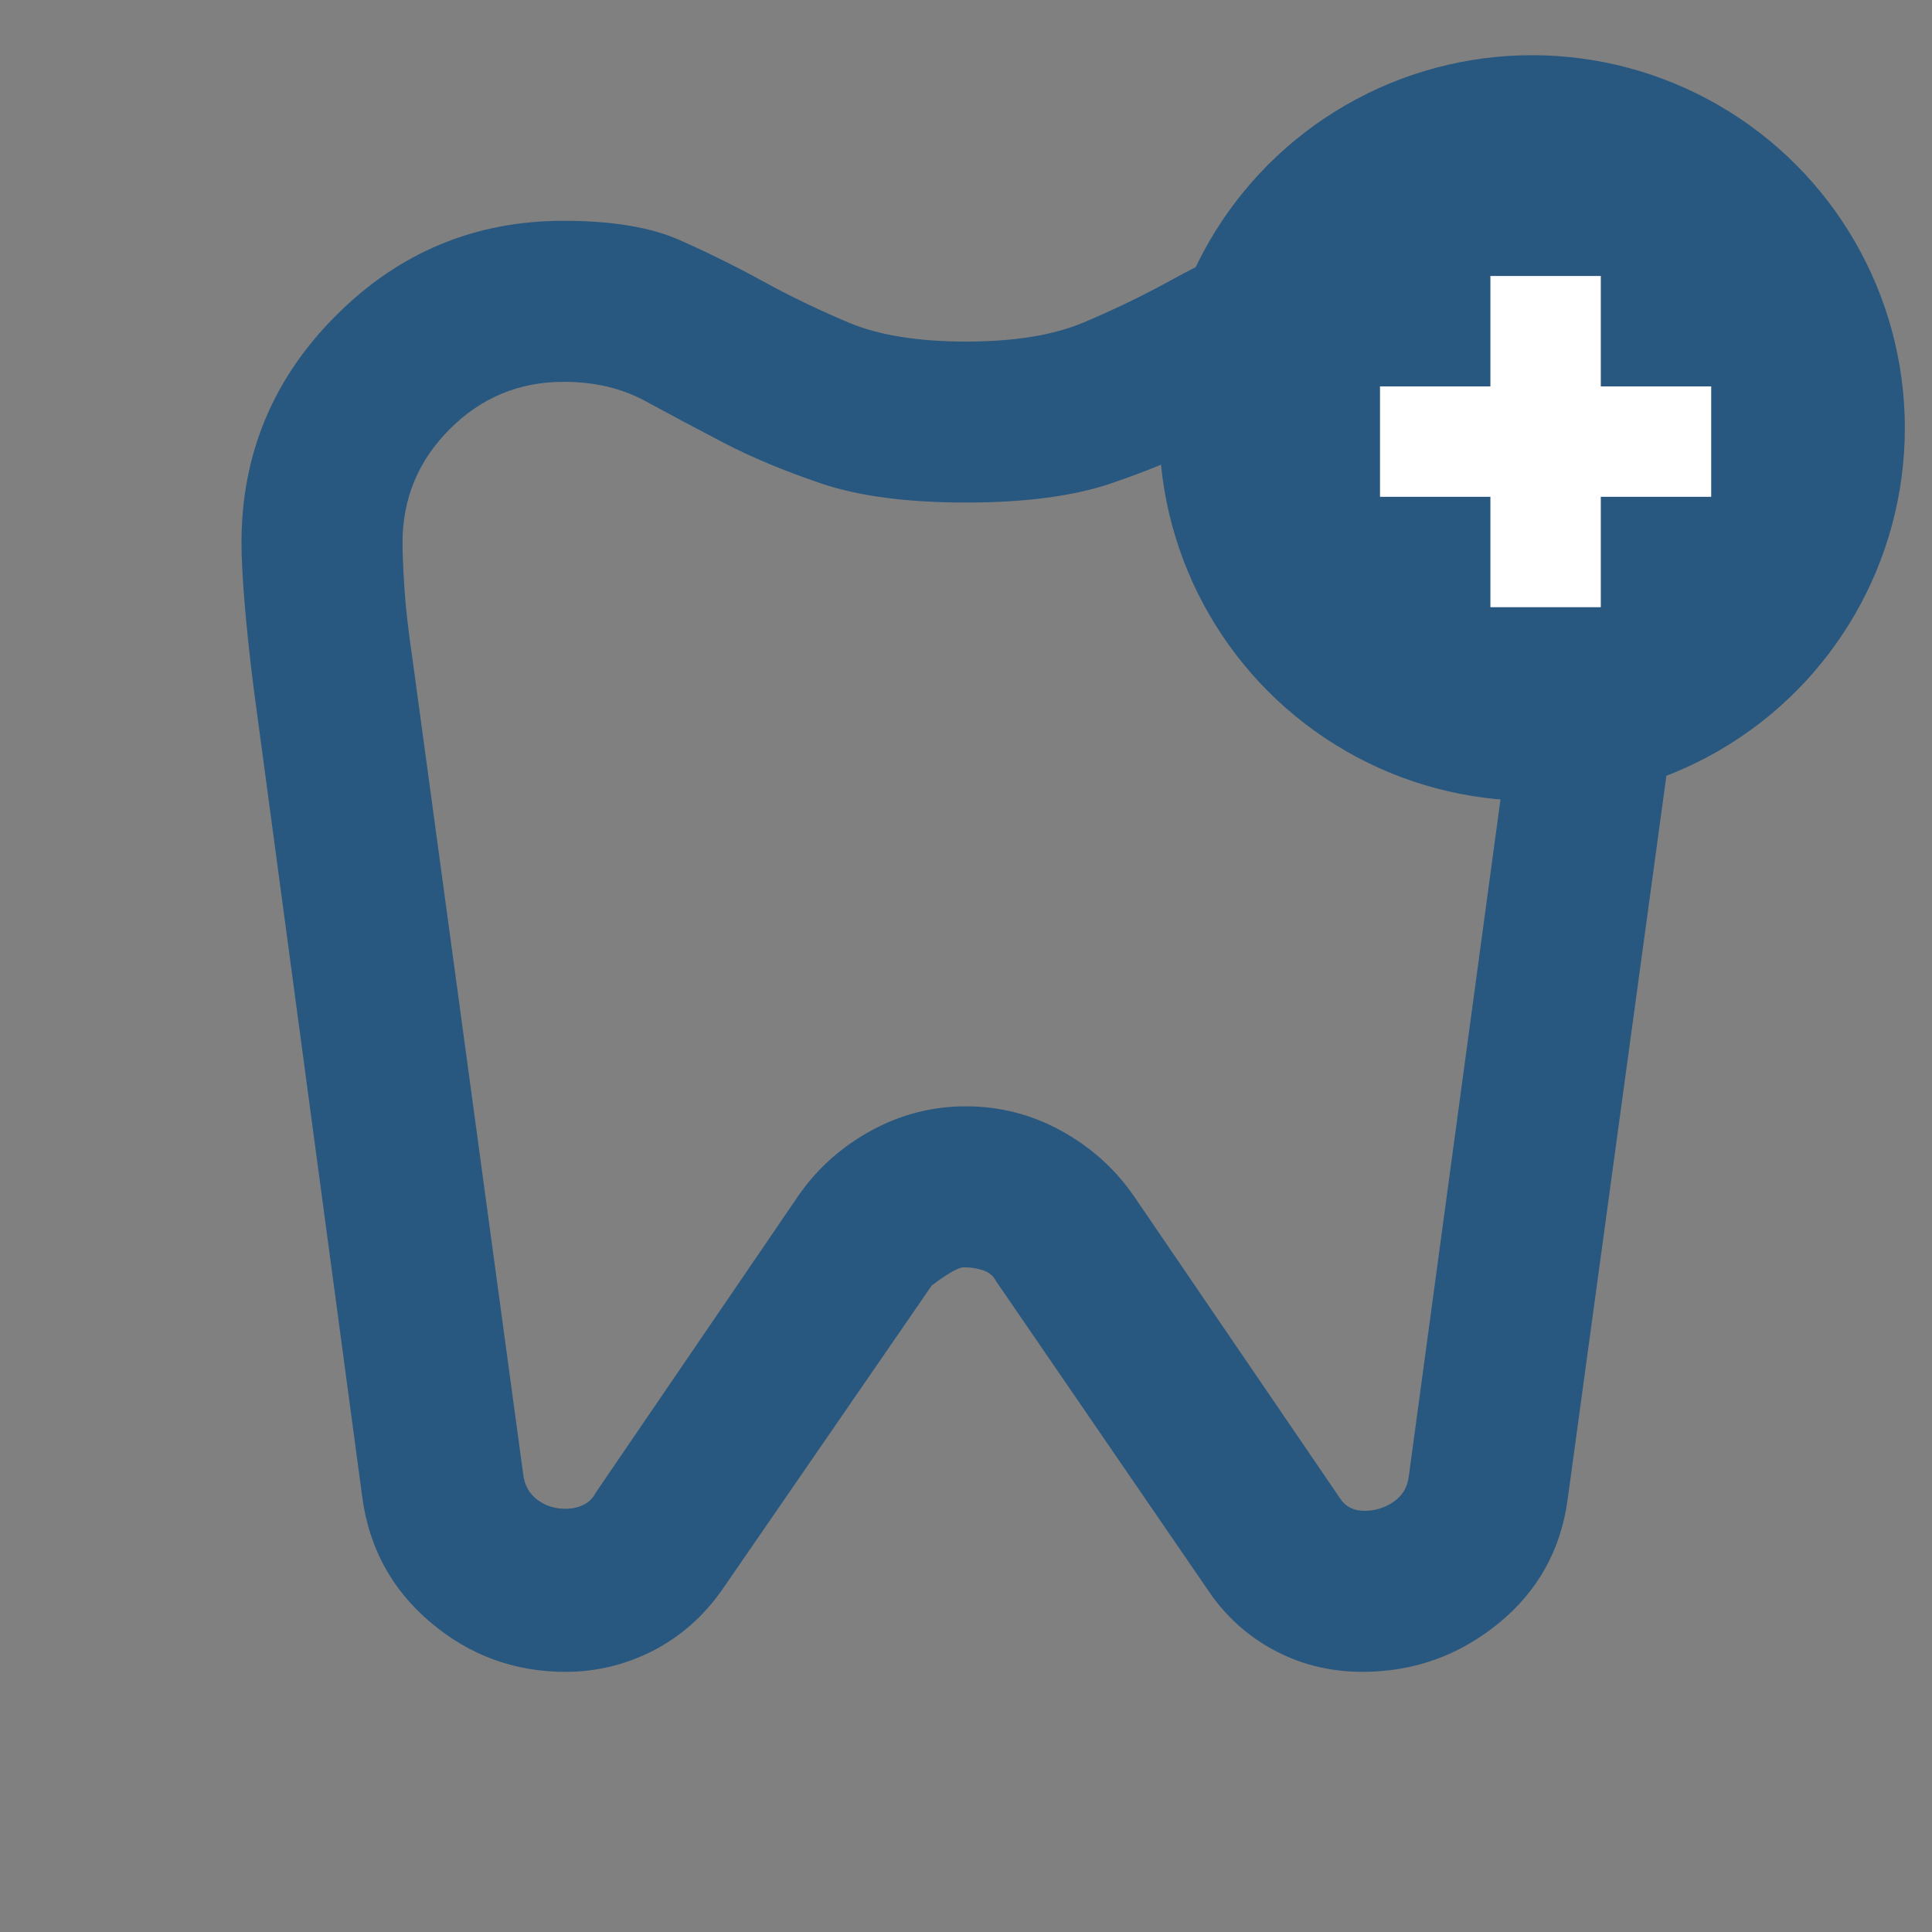
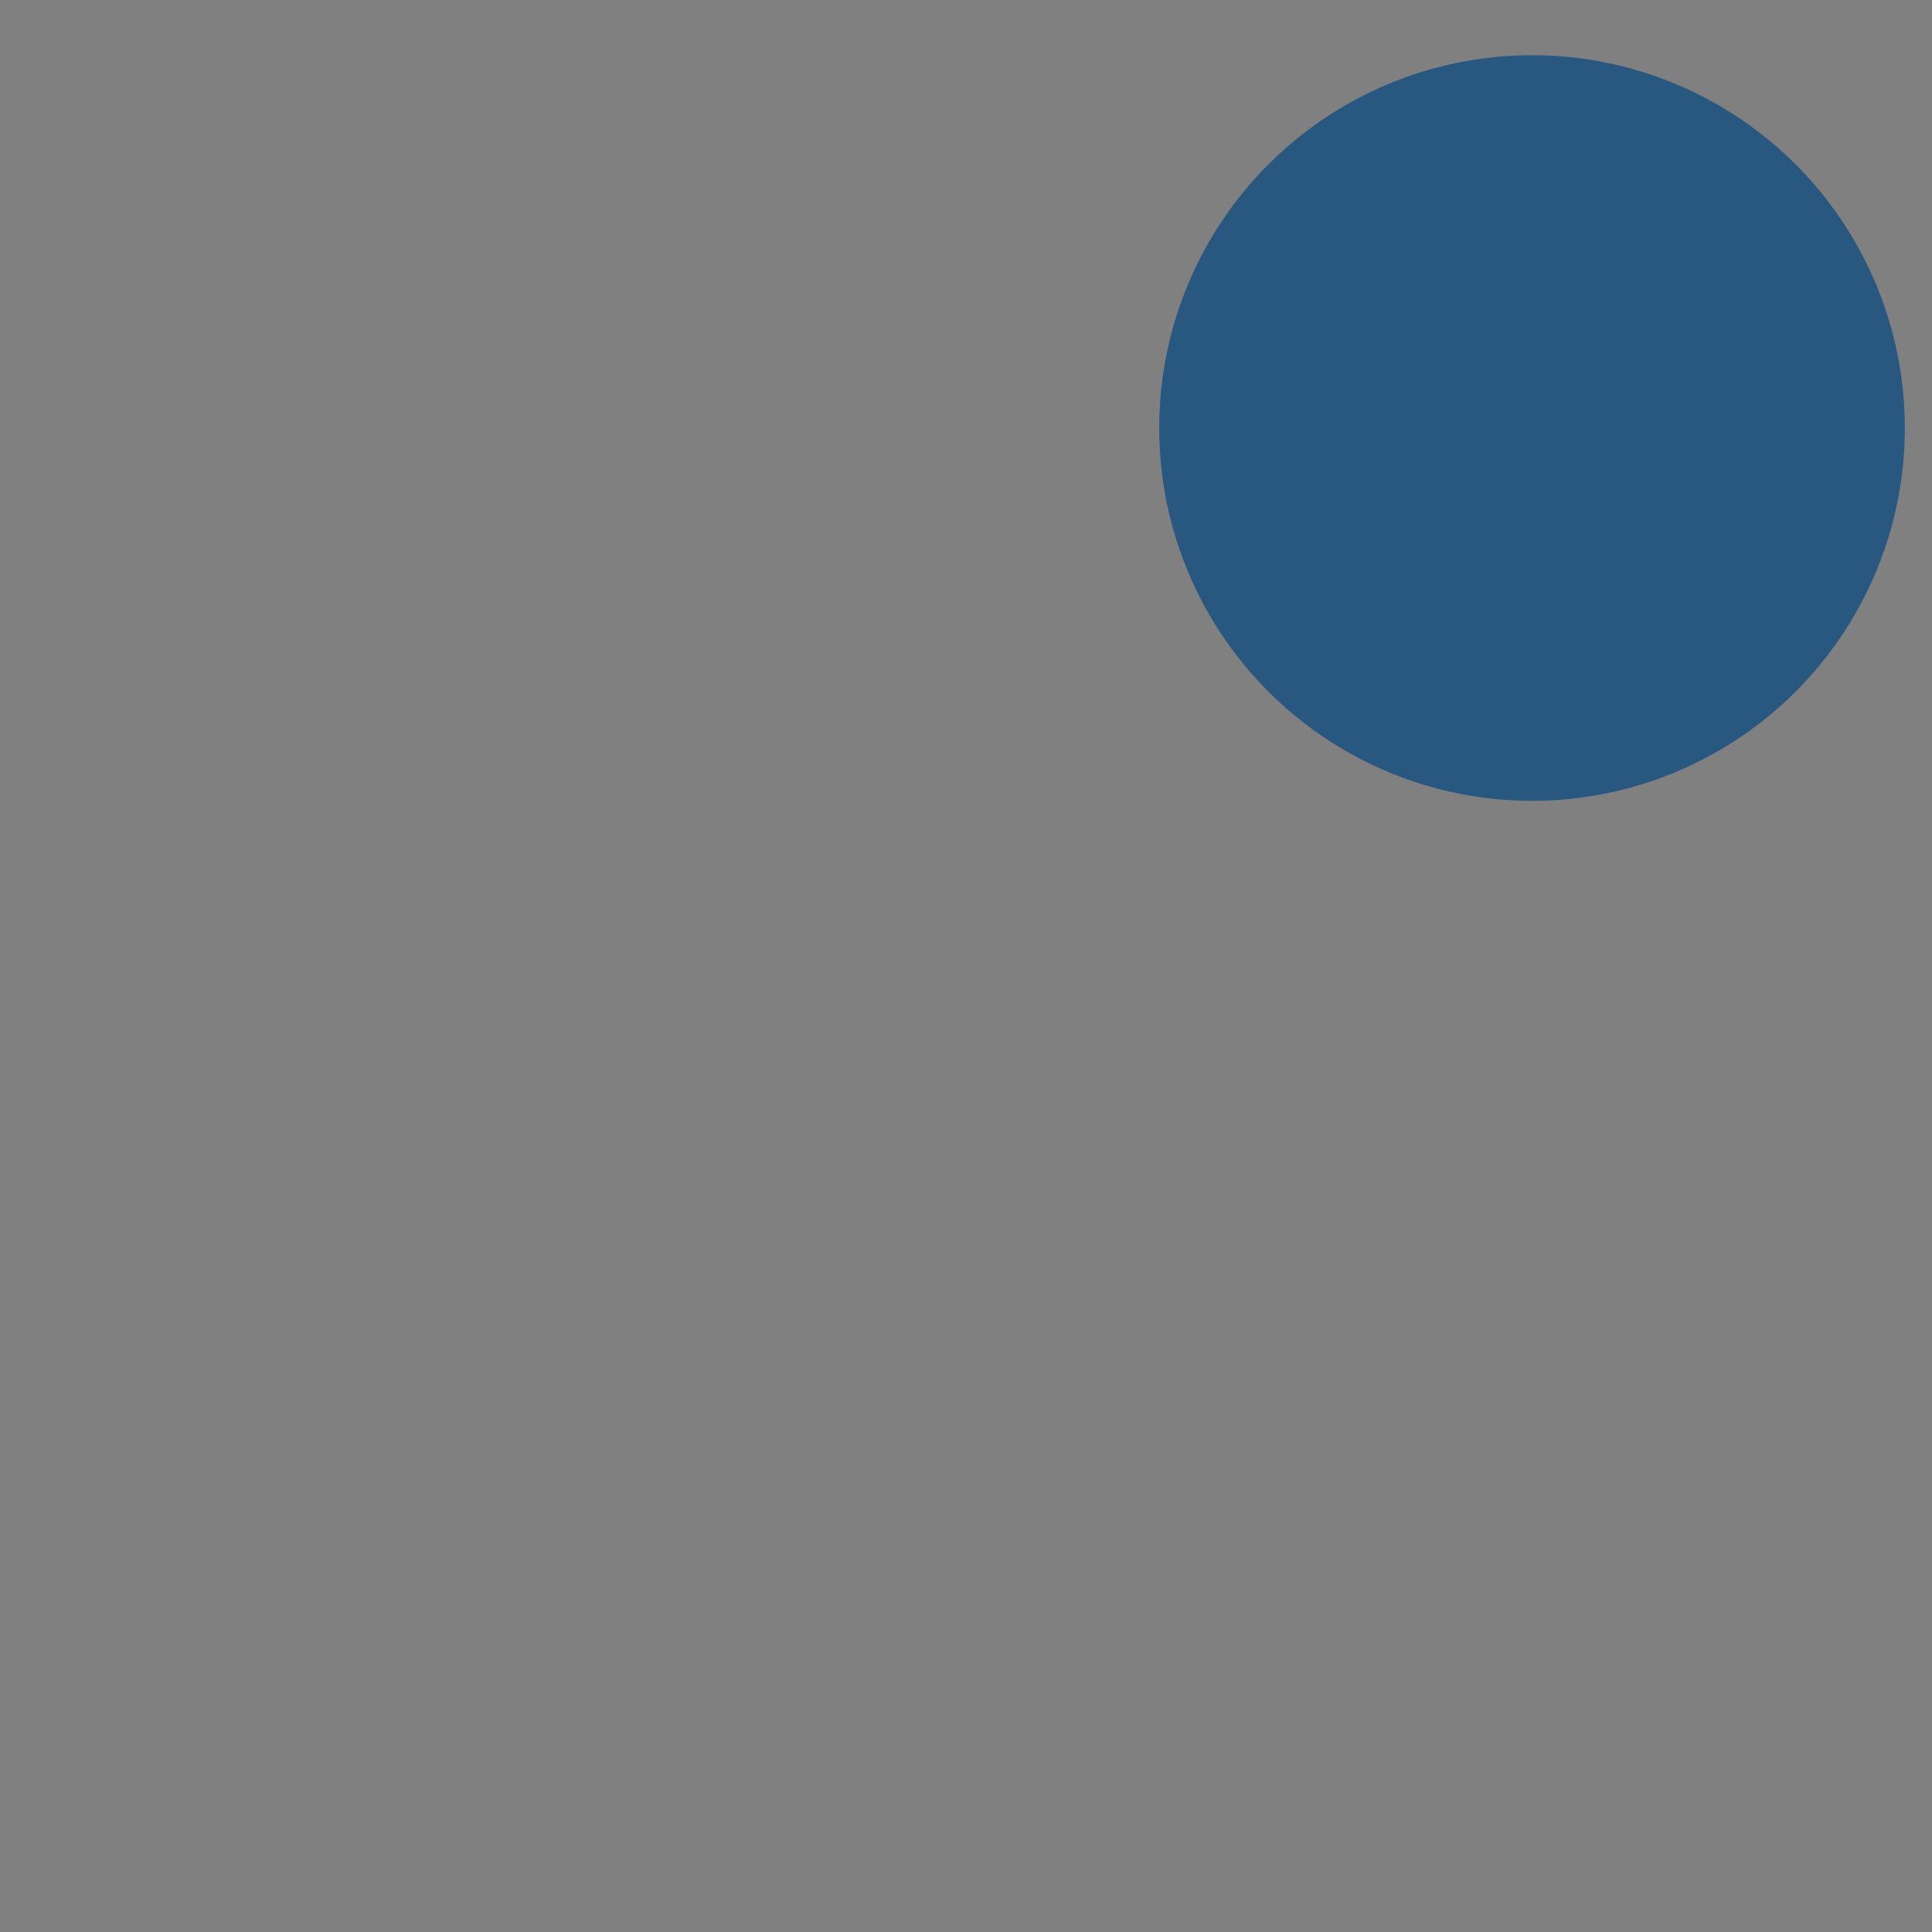
<svg xmlns="http://www.w3.org/2000/svg" width="35" height="35" viewBox="0 0 35 35" fill="none">
  <rect x="0" y="0" width="35" height="35" fill="#808080" stroke="none" />
  <g clip-path="url(#clip0_282_4323)">
    <mask id="mask0_282_4323" style="mask-type:alpha" maskUnits="userSpaceOnUse" x="0" y="0" width="35" height="35">
-       <rect width="35" height="35" fill="#285780" />
-     </mask>
+       </mask>
    <g mask="url(#mask0_282_4323)">
-       <path d="M24.792 4C26.396 4 27.769 4.571 28.912 5.714C30.054 6.856 30.625 8.229 30.625 9.833C30.625 10.101 30.607 10.459 30.57 10.909C30.534 11.358 30.479 11.875 30.406 12.458L28.401 27.151C28.279 28.075 27.86 28.828 27.143 29.412C26.426 29.995 25.606 30.287 24.682 30.287C24.123 30.287 23.607 30.165 23.133 29.922C22.659 29.679 22.264 29.338 21.948 28.901L18.047 23.213C17.998 23.116 17.919 23.049 17.81 23.013C17.701 22.977 17.585 22.958 17.463 22.958C17.366 22.958 17.172 23.068 16.88 23.287L13.088 28.792C12.748 29.278 12.329 29.648 11.831 29.904C11.332 30.159 10.804 30.287 10.245 30.287C9.321 30.287 8.507 29.989 7.802 29.393C7.097 28.798 6.684 28.038 6.562 27.115L4.594 12.458C4.521 11.875 4.466 11.358 4.43 10.909C4.393 10.459 4.375 10.101 4.375 9.833C4.375 8.229 4.946 6.856 6.089 5.714C7.231 4.571 8.604 4 10.208 4C11.083 4 11.782 4.115 12.305 4.346C12.827 4.577 13.332 4.826 13.818 5.094C14.304 5.361 14.82 5.61 15.367 5.841C15.914 6.072 16.625 6.188 17.5 6.188C18.375 6.188 19.086 6.072 19.633 5.841C20.18 5.61 20.696 5.361 21.182 5.094C21.668 4.826 22.179 4.577 22.713 4.346C23.248 4.115 23.941 4 24.792 4ZM24.792 6.917C24.233 6.917 23.741 7.032 23.315 7.263C22.89 7.494 22.422 7.743 21.912 8.01C21.401 8.278 20.806 8.527 20.125 8.758C19.444 8.989 18.569 9.104 17.5 9.104C16.431 9.104 15.556 8.989 14.875 8.758C14.194 8.527 13.599 8.278 13.088 8.01C12.578 7.743 12.11 7.494 11.685 7.263C11.259 7.032 10.767 6.917 10.208 6.917C9.406 6.917 8.72 7.202 8.148 7.773C7.577 8.345 7.292 9.031 7.292 9.833C7.292 10.028 7.304 10.307 7.328 10.672C7.352 11.037 7.401 11.462 7.474 11.948L9.479 26.713C9.503 26.908 9.589 27.06 9.734 27.169C9.88 27.279 10.05 27.333 10.245 27.333C10.366 27.333 10.476 27.309 10.573 27.26C10.67 27.212 10.743 27.139 10.792 27.042L14.474 21.646C14.814 21.16 15.252 20.771 15.787 20.479C16.321 20.188 16.892 20.042 17.5 20.042C18.108 20.042 18.679 20.188 19.213 20.479C19.748 20.771 20.186 21.16 20.526 21.646L24.281 27.151C24.33 27.224 24.391 27.279 24.463 27.315C24.537 27.352 24.622 27.37 24.719 27.37C24.913 27.37 25.089 27.315 25.247 27.206C25.405 27.096 25.497 26.944 25.521 26.75L27.526 11.948C27.599 11.462 27.648 11.037 27.672 10.672C27.696 10.307 27.708 10.028 27.708 9.833C27.708 9.031 27.423 8.345 26.852 7.773C26.28 7.202 25.594 6.917 24.792 6.917Z" fill="#285780" />
-     </g>
+       </g>
    <circle cx="27.754" cy="7.754" r="6.754" fill="#285780" />
-     <path fill-rule="evenodd" clip-rule="evenodd" d="M29 7V5H27V7H25V9H27V11H29V9H31V7H29Z" fill="white" />
  </g>
  <defs>
    <clipPath id="clip0_282_4323">
      <rect width="35" height="35" fill="white" />
    </clipPath>
  </defs>
</svg>